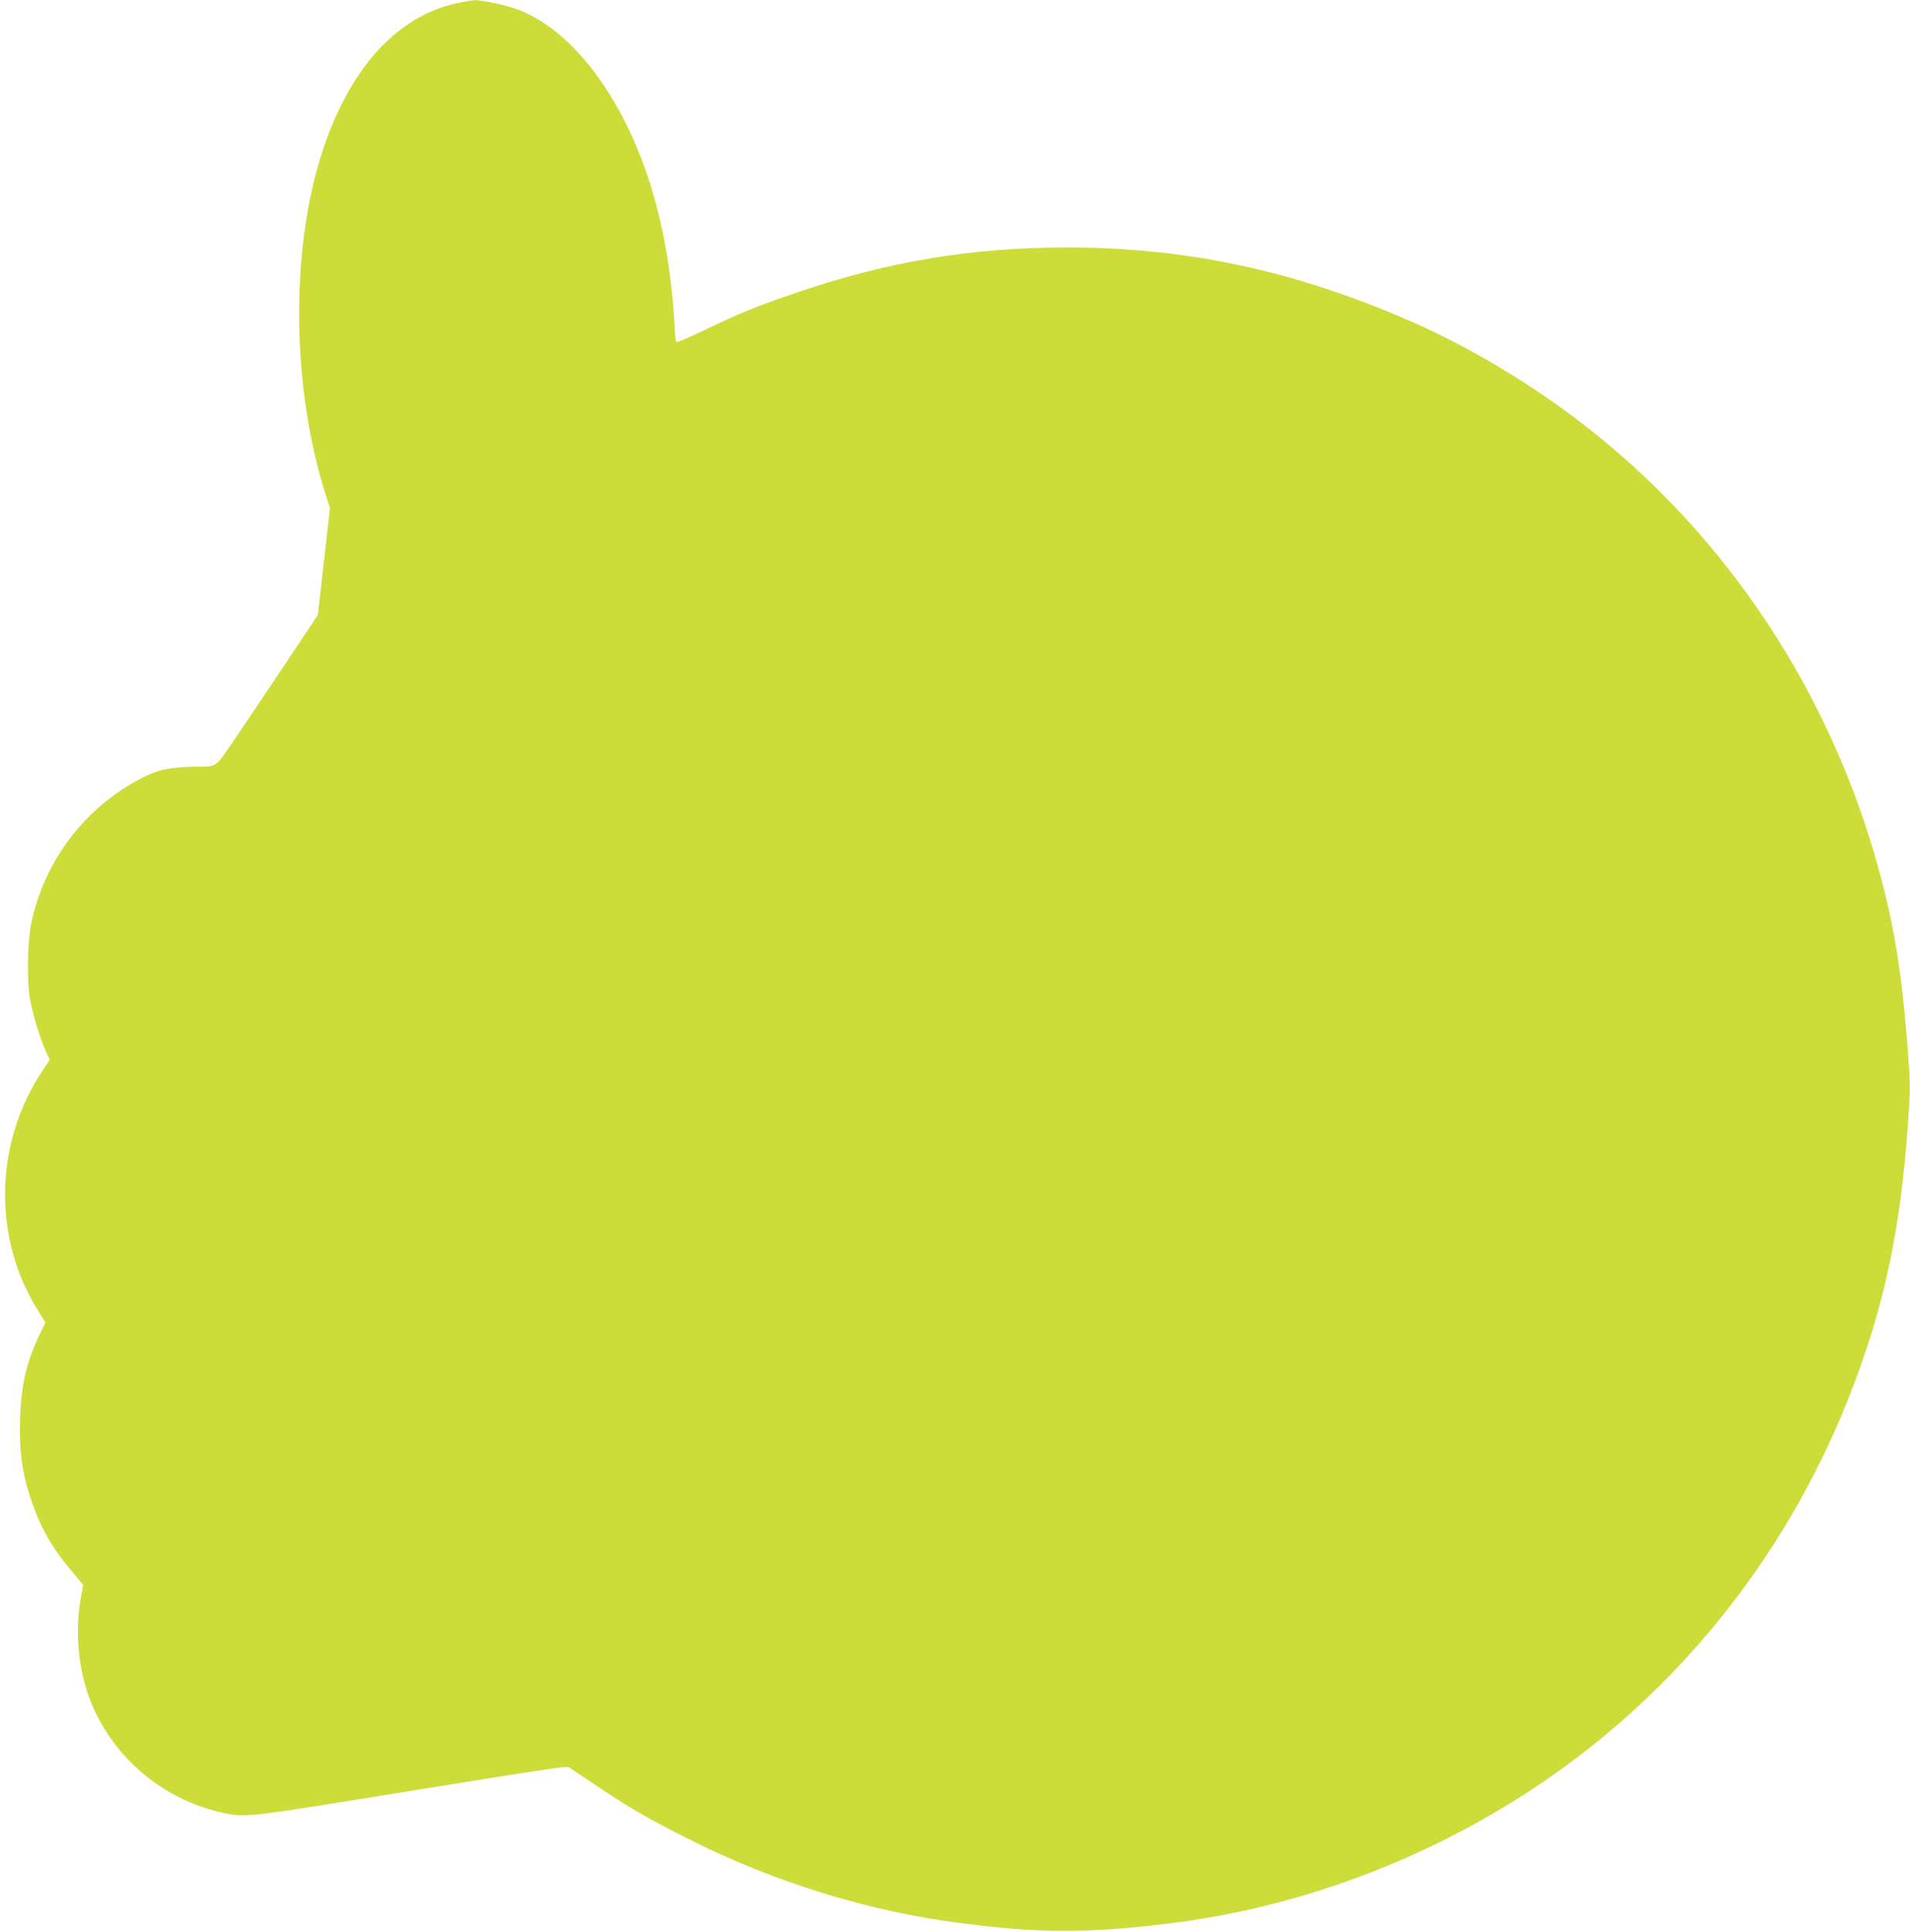
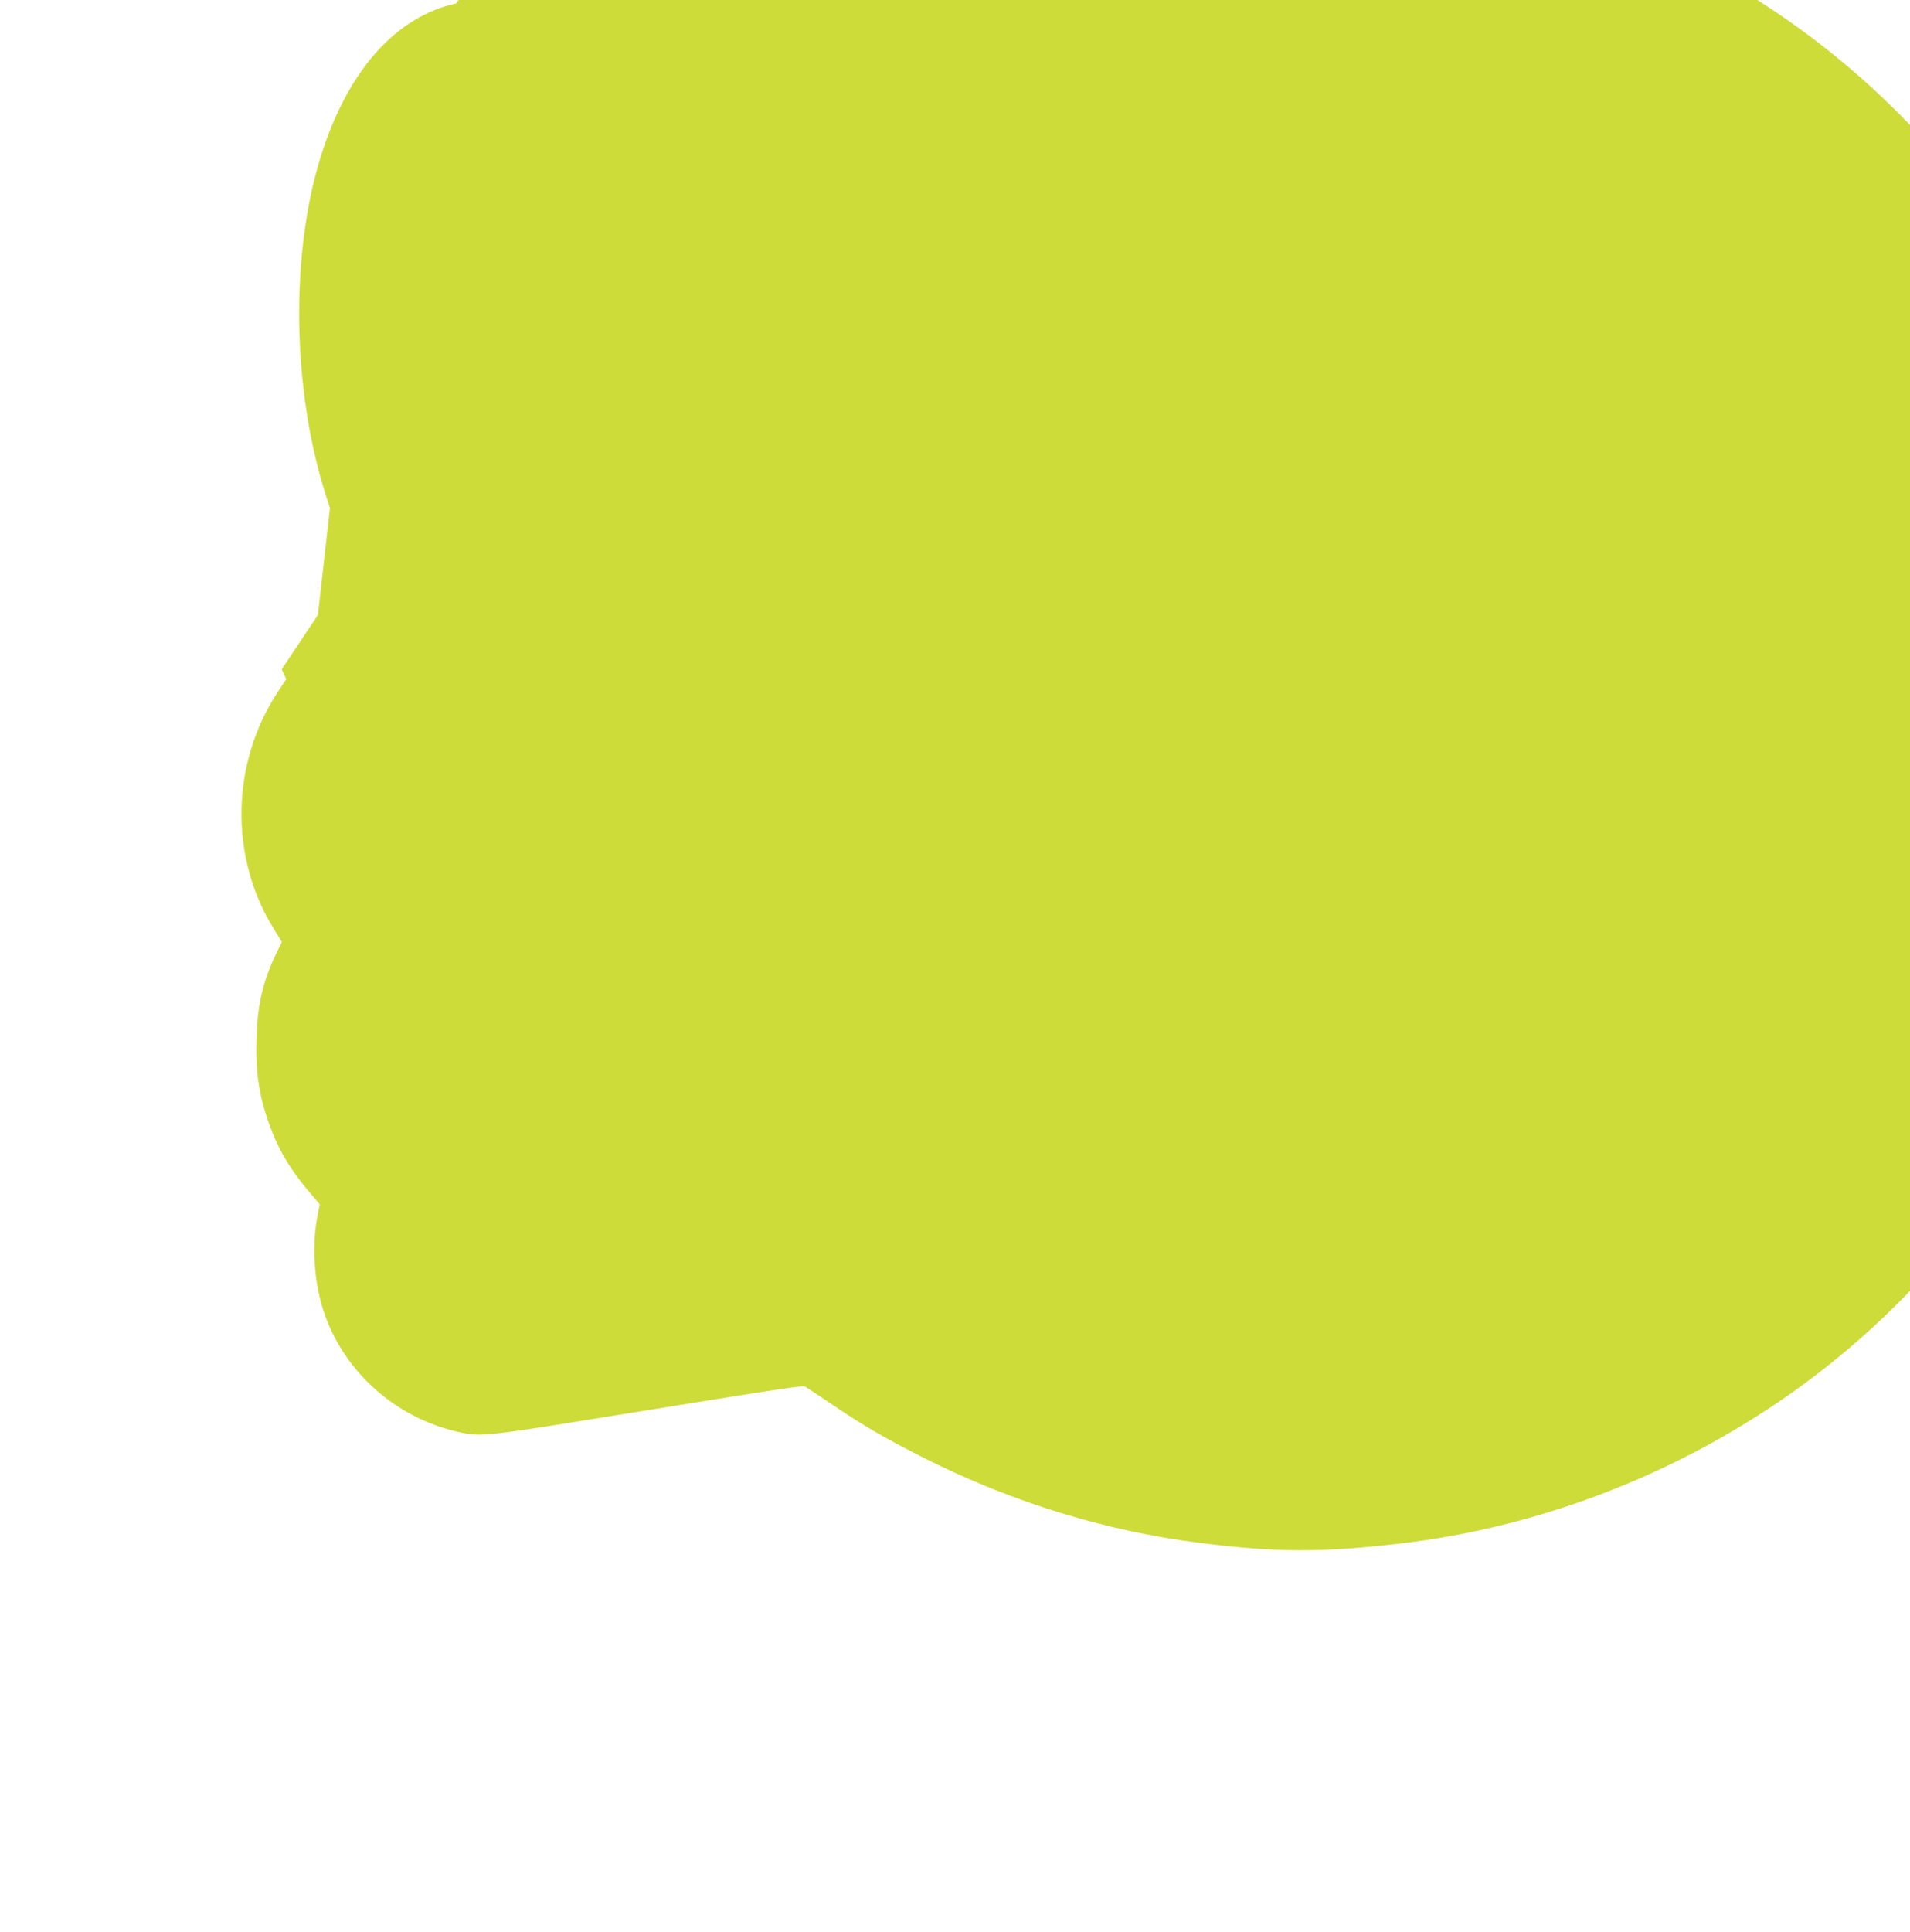
<svg xmlns="http://www.w3.org/2000/svg" version="1.0" width="1266pt" height="1280pt" viewBox="0 0 1266 1280" preserveAspectRatio="xMidYMid meet">
  <g transform="translate(0,1280) scale(0.1,-0.1)" fill="#cddc39" stroke="none">
-     <path d="M3025 12778 c-405 -89 -723 -449 -900 -1019 -201 -647 -188 -1540 33 -2235 l29 -91 -40 -354 -40 -354 -240 -360 c-132 -198 -282 -421 -334 -496 -104 -153 -98 -149 -227 -149 -155 -1 -244 -16 -335 -60 -389 -187 -672 -548 -763 -973 -26 -124 -31 -387 -9 -507 18 -102 66 -258 101 -337 l30 -65 -54 -82 c-313 -475 -324 -1098 -27 -1575 l52 -85 -32 -65 c-93 -192 -130 -347 -136 -581 -6 -202 13 -344 67 -510 63 -193 141 -332 277 -493 l75 -89 -17 -90 c-40 -219 -15 -480 66 -682 150 -377 486 -656 889 -741 123 -26 192 -19 747 70 1619 261 1515 246 1545 227 15 -9 91 -60 170 -113 214 -145 357 -227 628 -363 569 -284 1187 -473 1795 -550 514 -66 820 -67 1345 -5 915 108 1812 452 2575 988 890 625 1578 1511 1977 2546 219 566 326 1075 374 1765 18 253 17 257 -4 535 -38 478 -87 781 -188 1150 -322 1177 -1003 2207 -1940 2938 -355 277 -765 523 -1152 693 -769 338 -1490 494 -2292 494 -624 0 -1182 -92 -1775 -294 -270 -91 -391 -140 -648 -264 -86 -41 -160 -72 -164 -68 -4 4 -8 37 -10 74 -15 321 -63 627 -142 902 -176 611 -523 1085 -897 1226 -77 29 -240 65 -288 63 -17 -1 -71 -10 -121 -21z" />
+     <path d="M3025 12778 c-405 -89 -723 -449 -900 -1019 -201 -647 -188 -1540 33 -2235 l29 -91 -40 -354 -40 -354 -240 -360 l30 -65 -54 -82 c-313 -475 -324 -1098 -27 -1575 l52 -85 -32 -65 c-93 -192 -130 -347 -136 -581 -6 -202 13 -344 67 -510 63 -193 141 -332 277 -493 l75 -89 -17 -90 c-40 -219 -15 -480 66 -682 150 -377 486 -656 889 -741 123 -26 192 -19 747 70 1619 261 1515 246 1545 227 15 -9 91 -60 170 -113 214 -145 357 -227 628 -363 569 -284 1187 -473 1795 -550 514 -66 820 -67 1345 -5 915 108 1812 452 2575 988 890 625 1578 1511 1977 2546 219 566 326 1075 374 1765 18 253 17 257 -4 535 -38 478 -87 781 -188 1150 -322 1177 -1003 2207 -1940 2938 -355 277 -765 523 -1152 693 -769 338 -1490 494 -2292 494 -624 0 -1182 -92 -1775 -294 -270 -91 -391 -140 -648 -264 -86 -41 -160 -72 -164 -68 -4 4 -8 37 -10 74 -15 321 -63 627 -142 902 -176 611 -523 1085 -897 1226 -77 29 -240 65 -288 63 -17 -1 -71 -10 -121 -21z" />
  </g>
</svg>